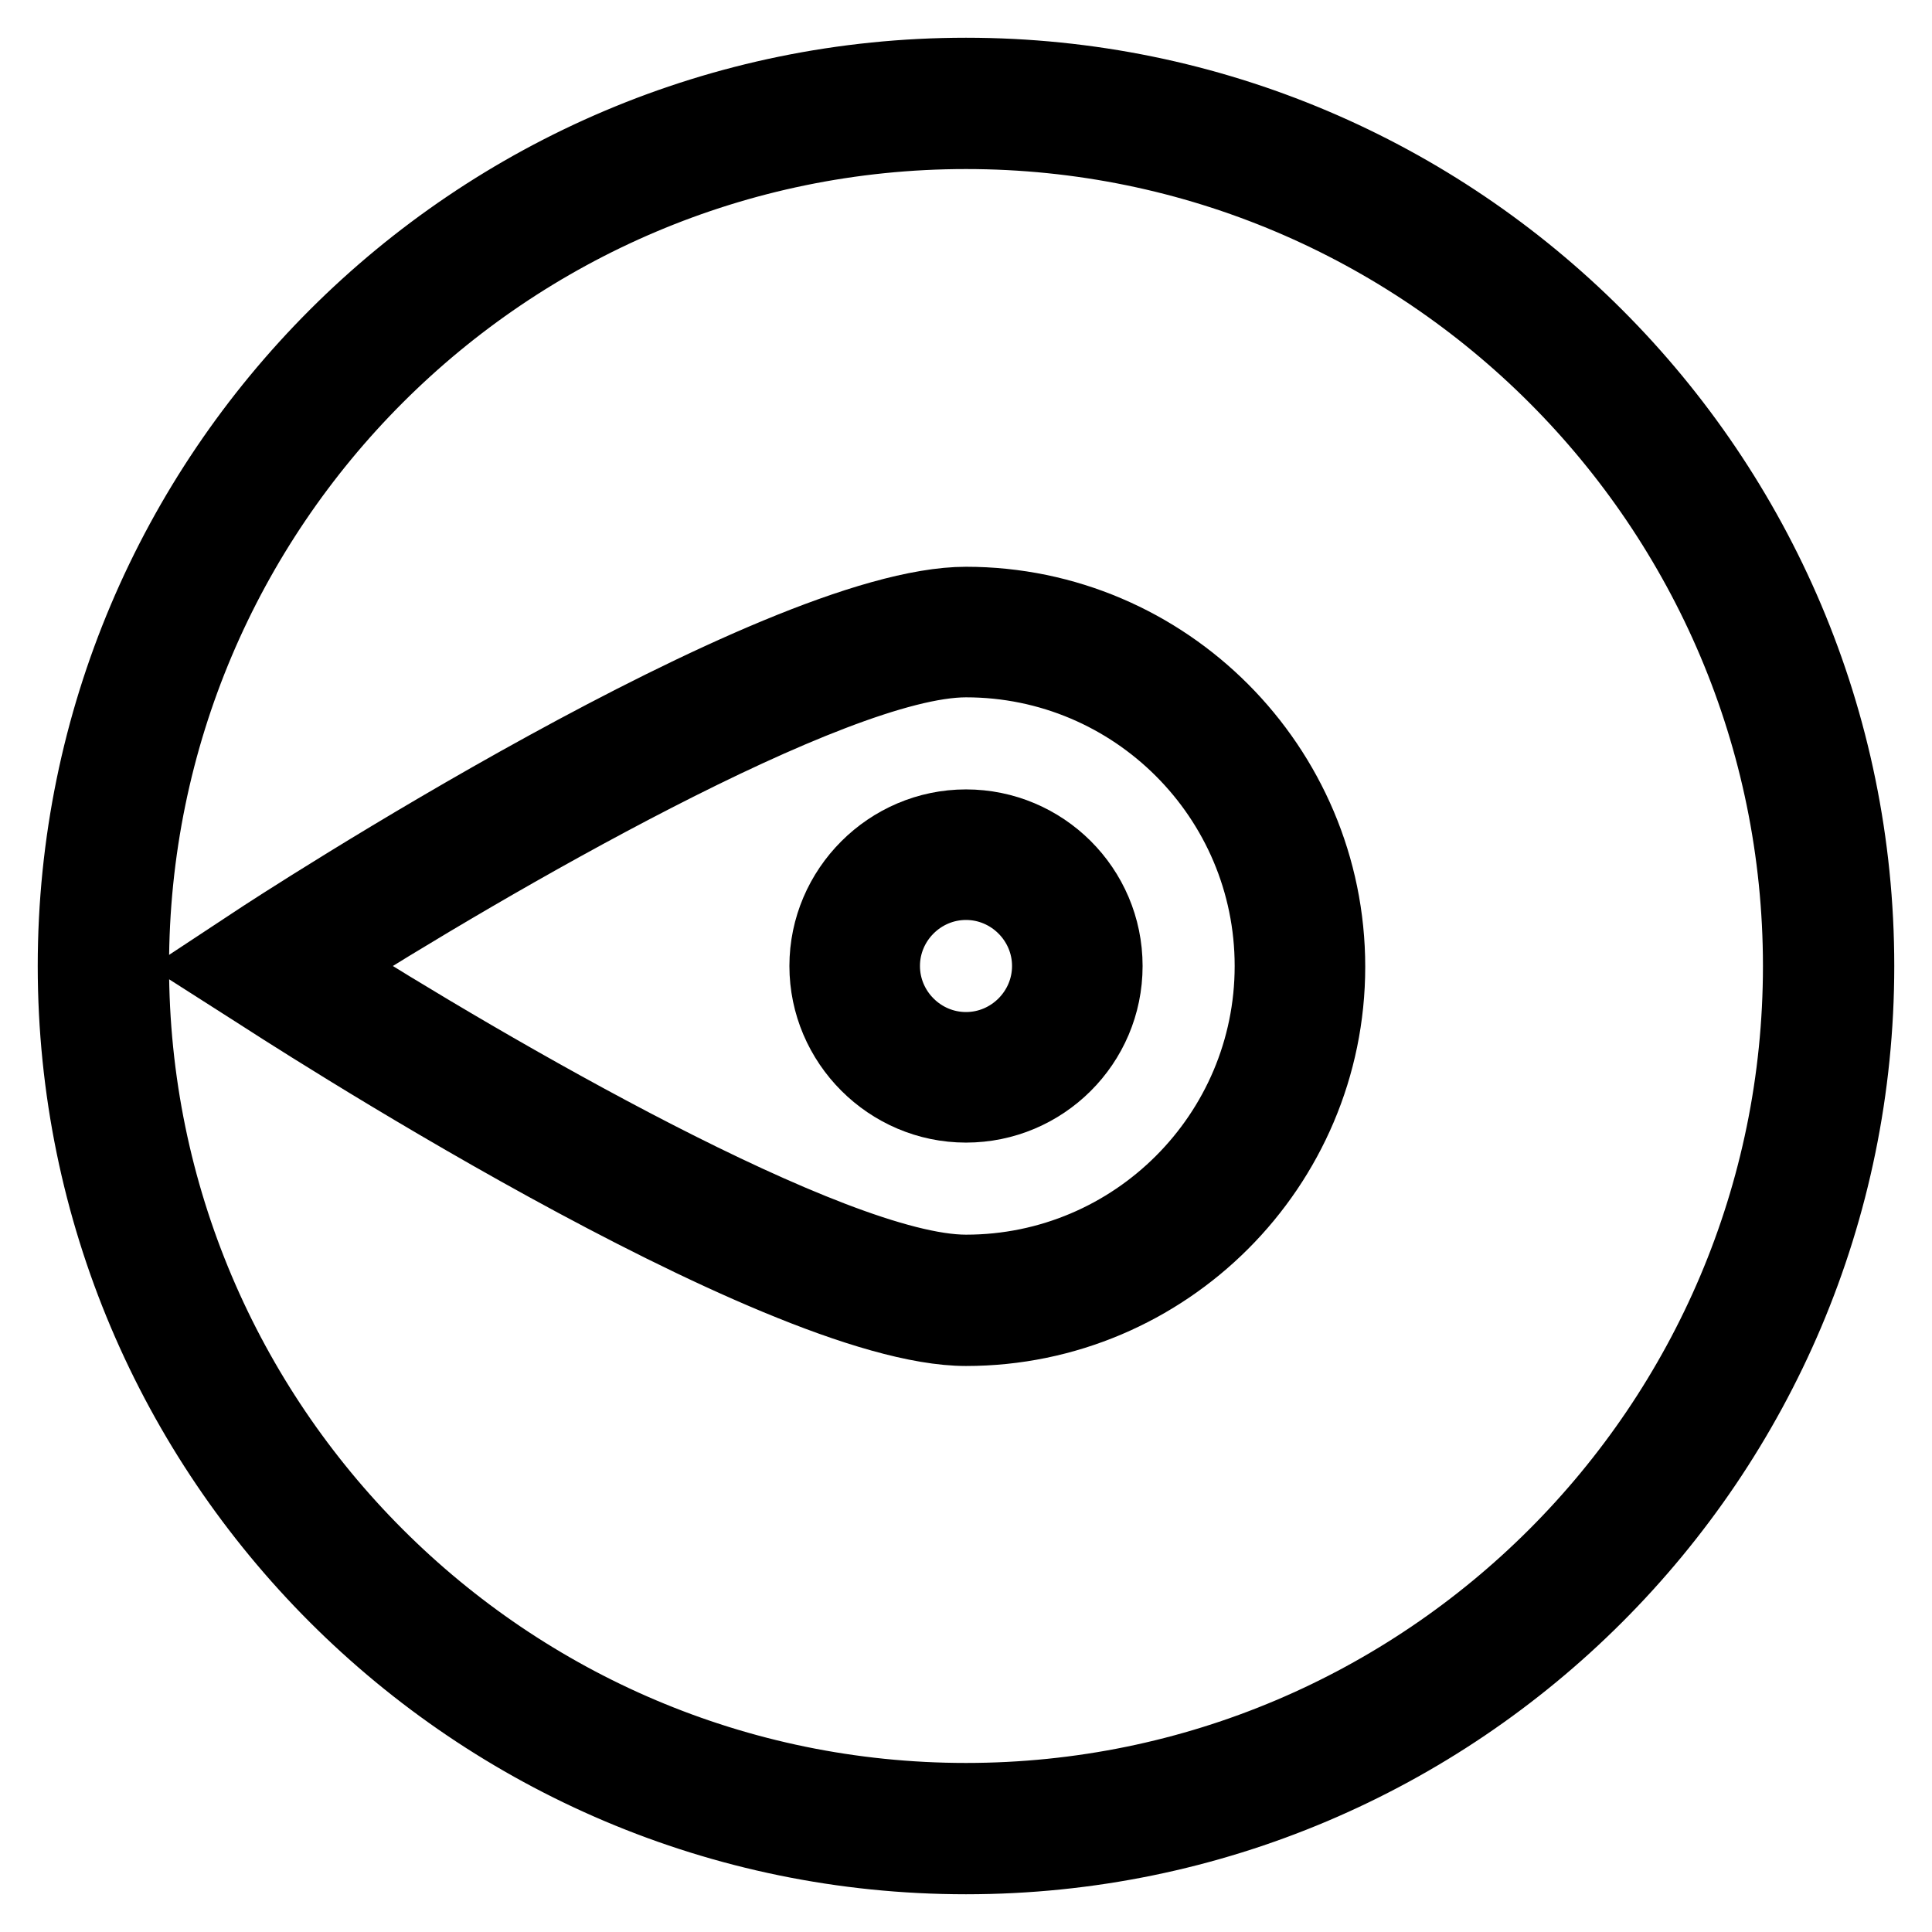
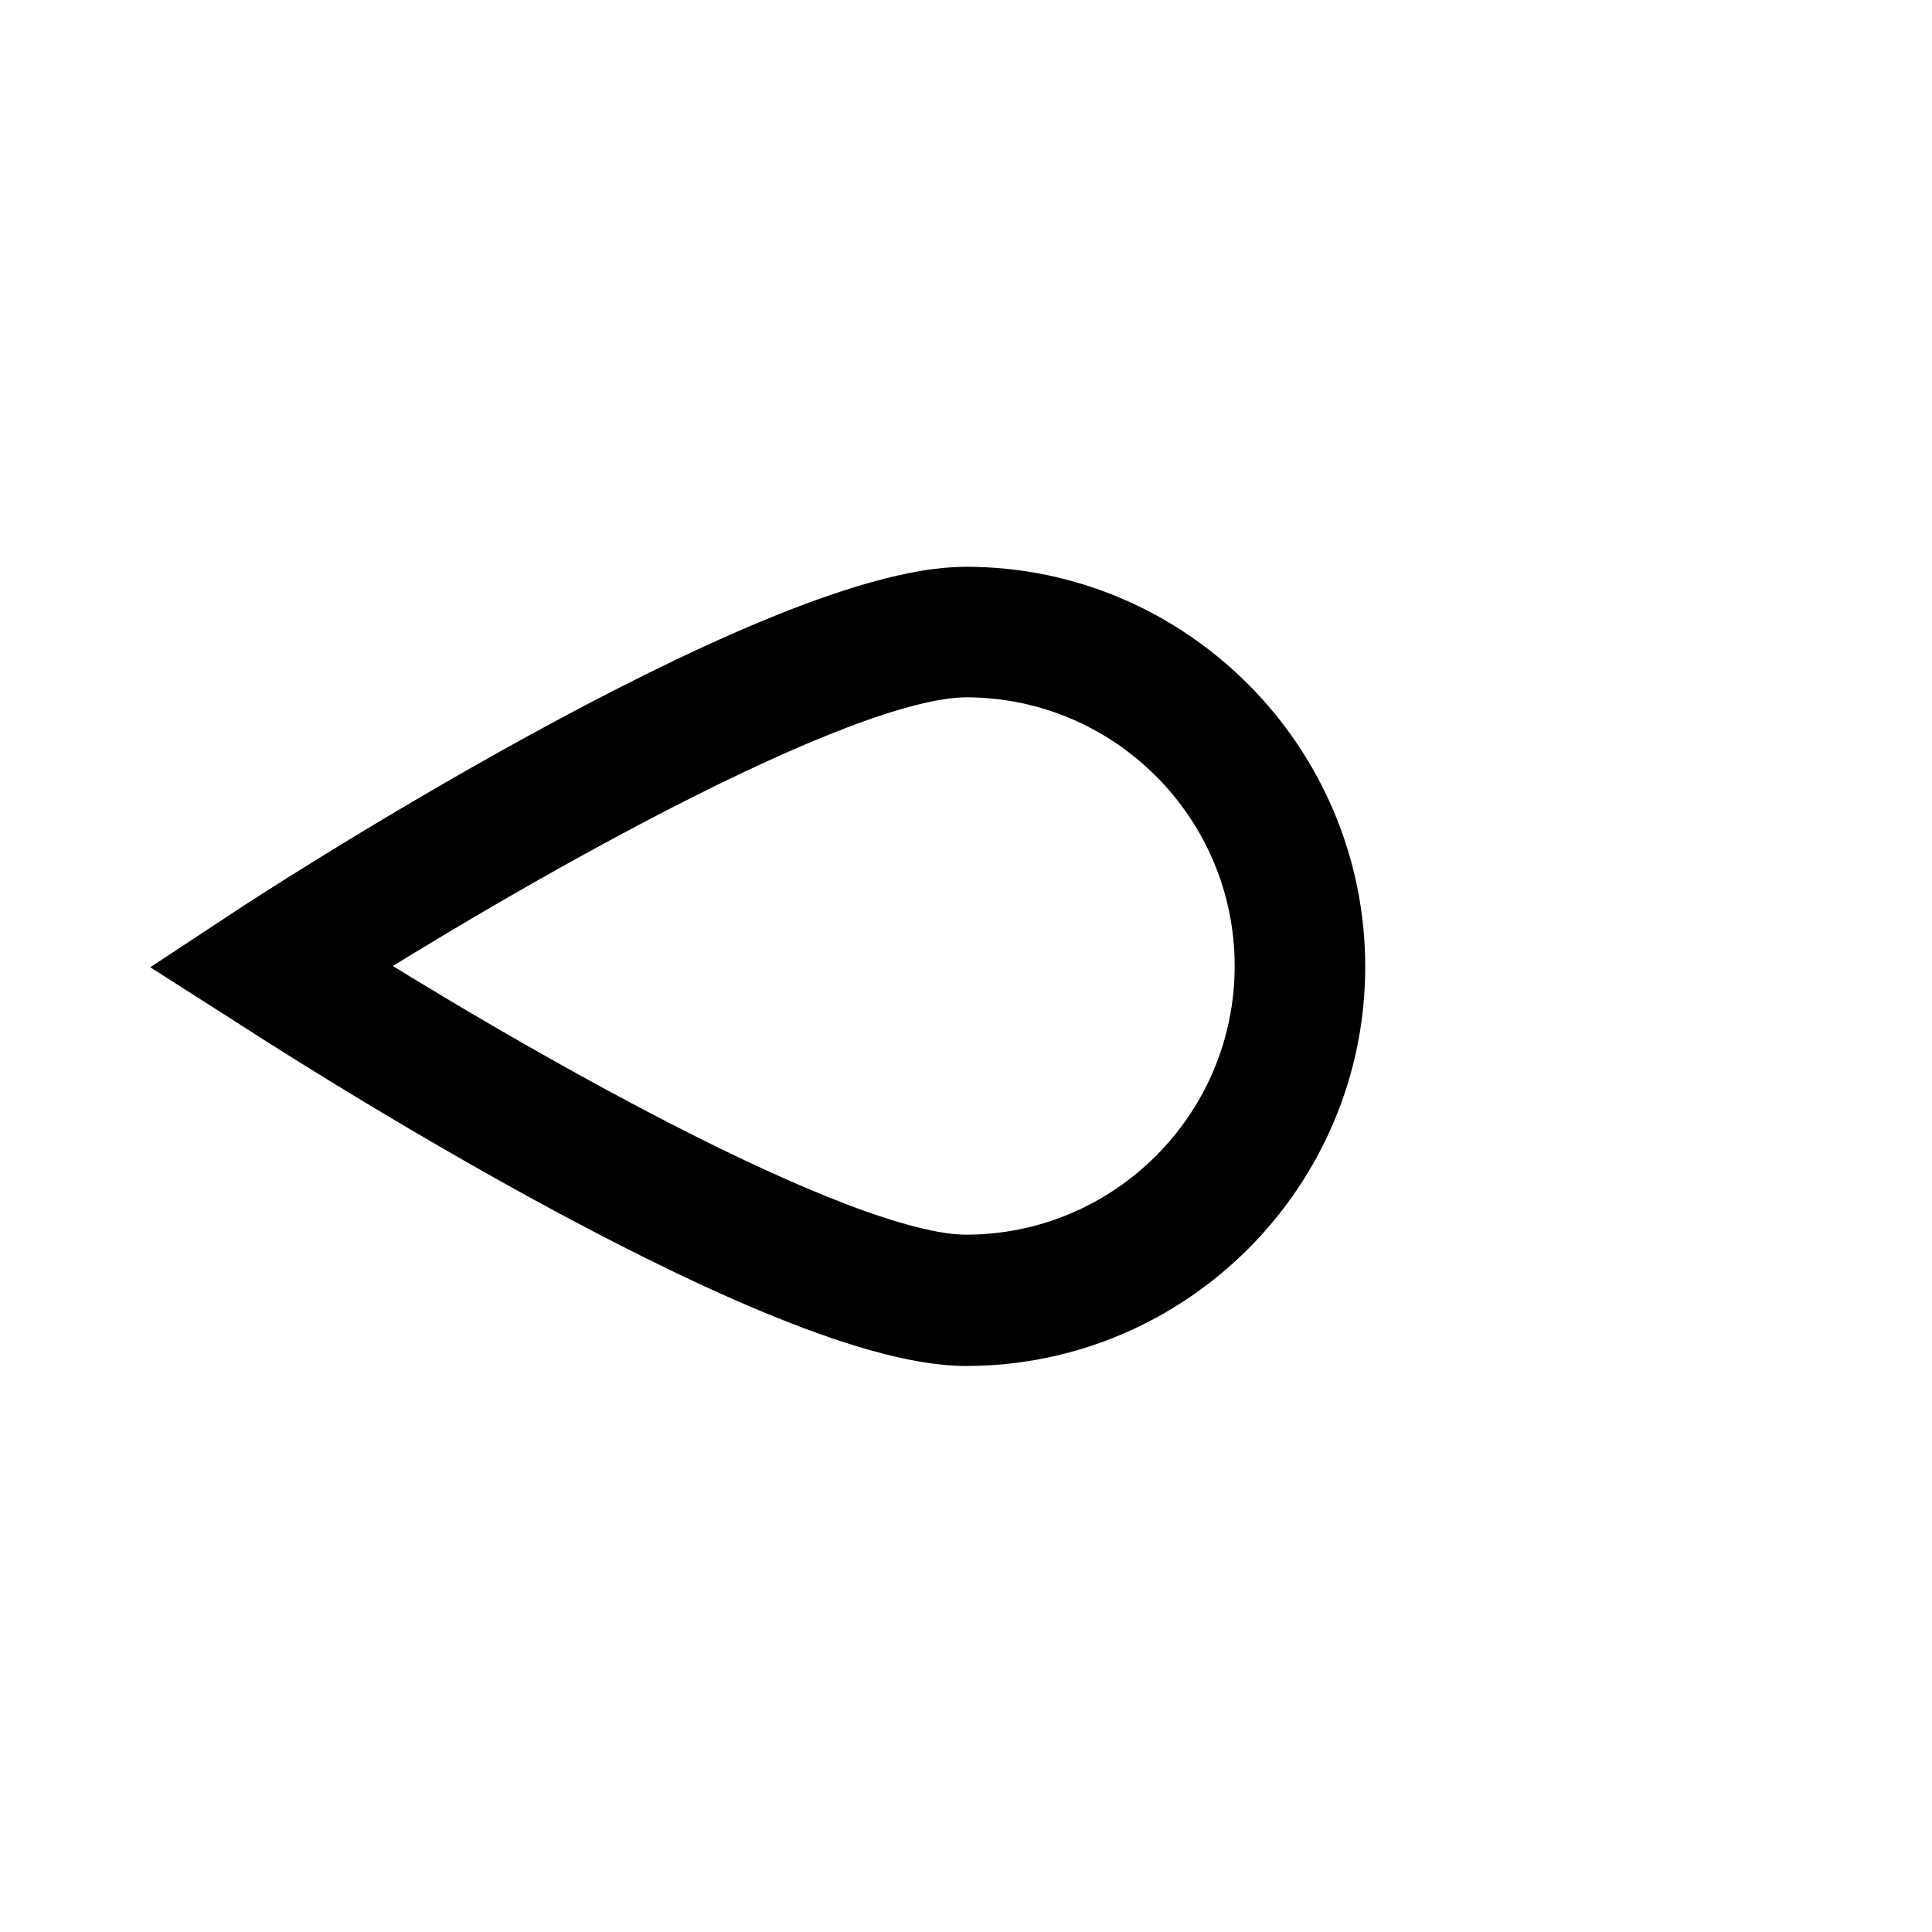
<svg xmlns="http://www.w3.org/2000/svg" version="1.1" x="0px" y="0px" viewBox="0 0 256 256" enable-background="new 0 0 256 256" xml:space="preserve">
  <g>
    <g>
-       <path stroke-width="10" fill-opacity="0" stroke="#000000" d="M128,246c65.1,0,118-52.9,118-118c0-65.1-52.9-118-118-118C62.9,10,10,62.9,10,128  C10,193.1,62.9,246,128,246z M128,17.4c61,0,110.6,49.6,110.6,110.6c0,61-49.6,110.6-110.6,110.6C67,238.6,17.4,189,17.4,128  C17.4,67,67,17.4,128,17.4z" />
-       <path stroke-width="10" fill-opacity="0" stroke="#000000" d="M146.4,128c0-10.2-8.3-18.4-18.4-18.4s-18.4,8.3-18.4,18.4s8.3,18.4,18.4,18.4S146.4,138.2,146.4,128z  M116.9,128c0-6.1,5-11.1,11.1-11.1s11.1,5,11.1,11.1c0,6.1-5,11.1-11.1,11.1S116.9,134.1,116.9,128z" />
      <path stroke-width="10" fill-opacity="0" stroke="#000000" d="M33.8,131.1c2.8,1.8,69,44.9,94.2,44.9c26.4,0,47.9-21.5,47.9-47.9S154.4,80.1,128,80.1  c-25.2,0-91.4,43-94.2,44.9l-4.7,3.1L33.8,131.1z M128,87.4c22.4,0,40.6,18.2,40.6,40.6c0,22.4-18.2,40.6-40.6,40.6  c-17.7,0-63.8-26.9-85.4-40.6C64.2,114.3,110.3,87.4,128,87.4z" />
    </g>
  </g>
</svg>